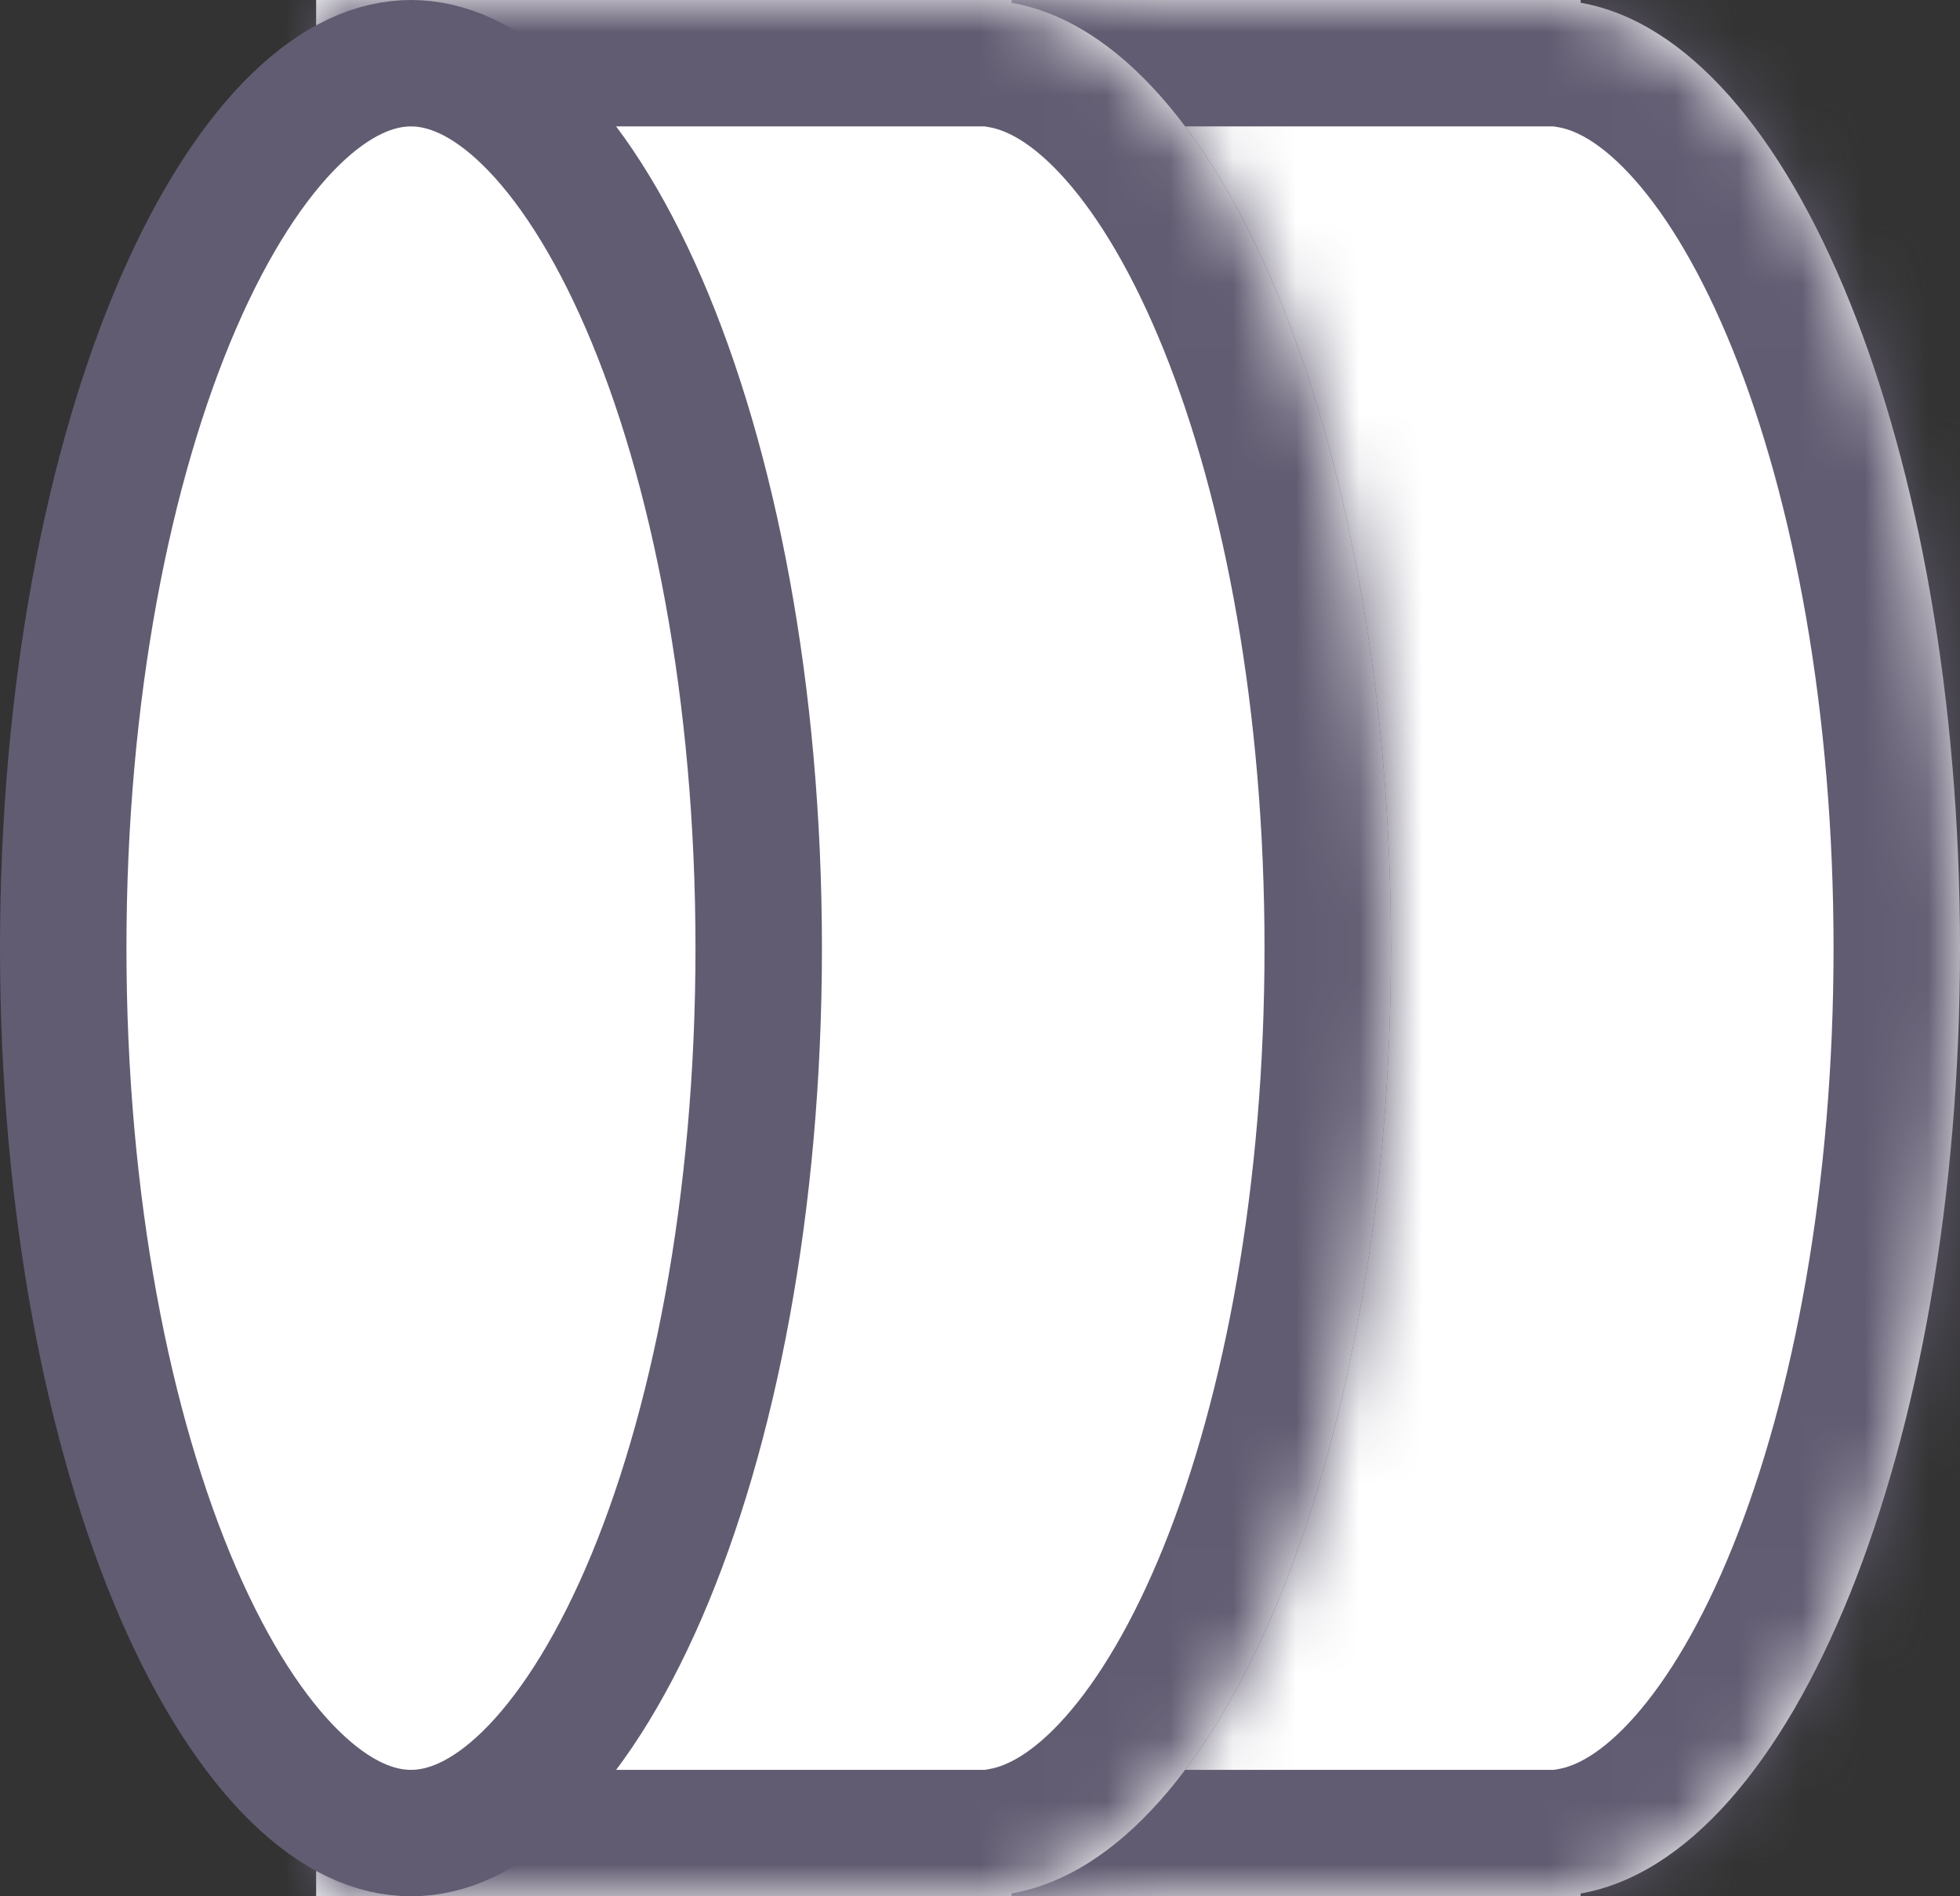
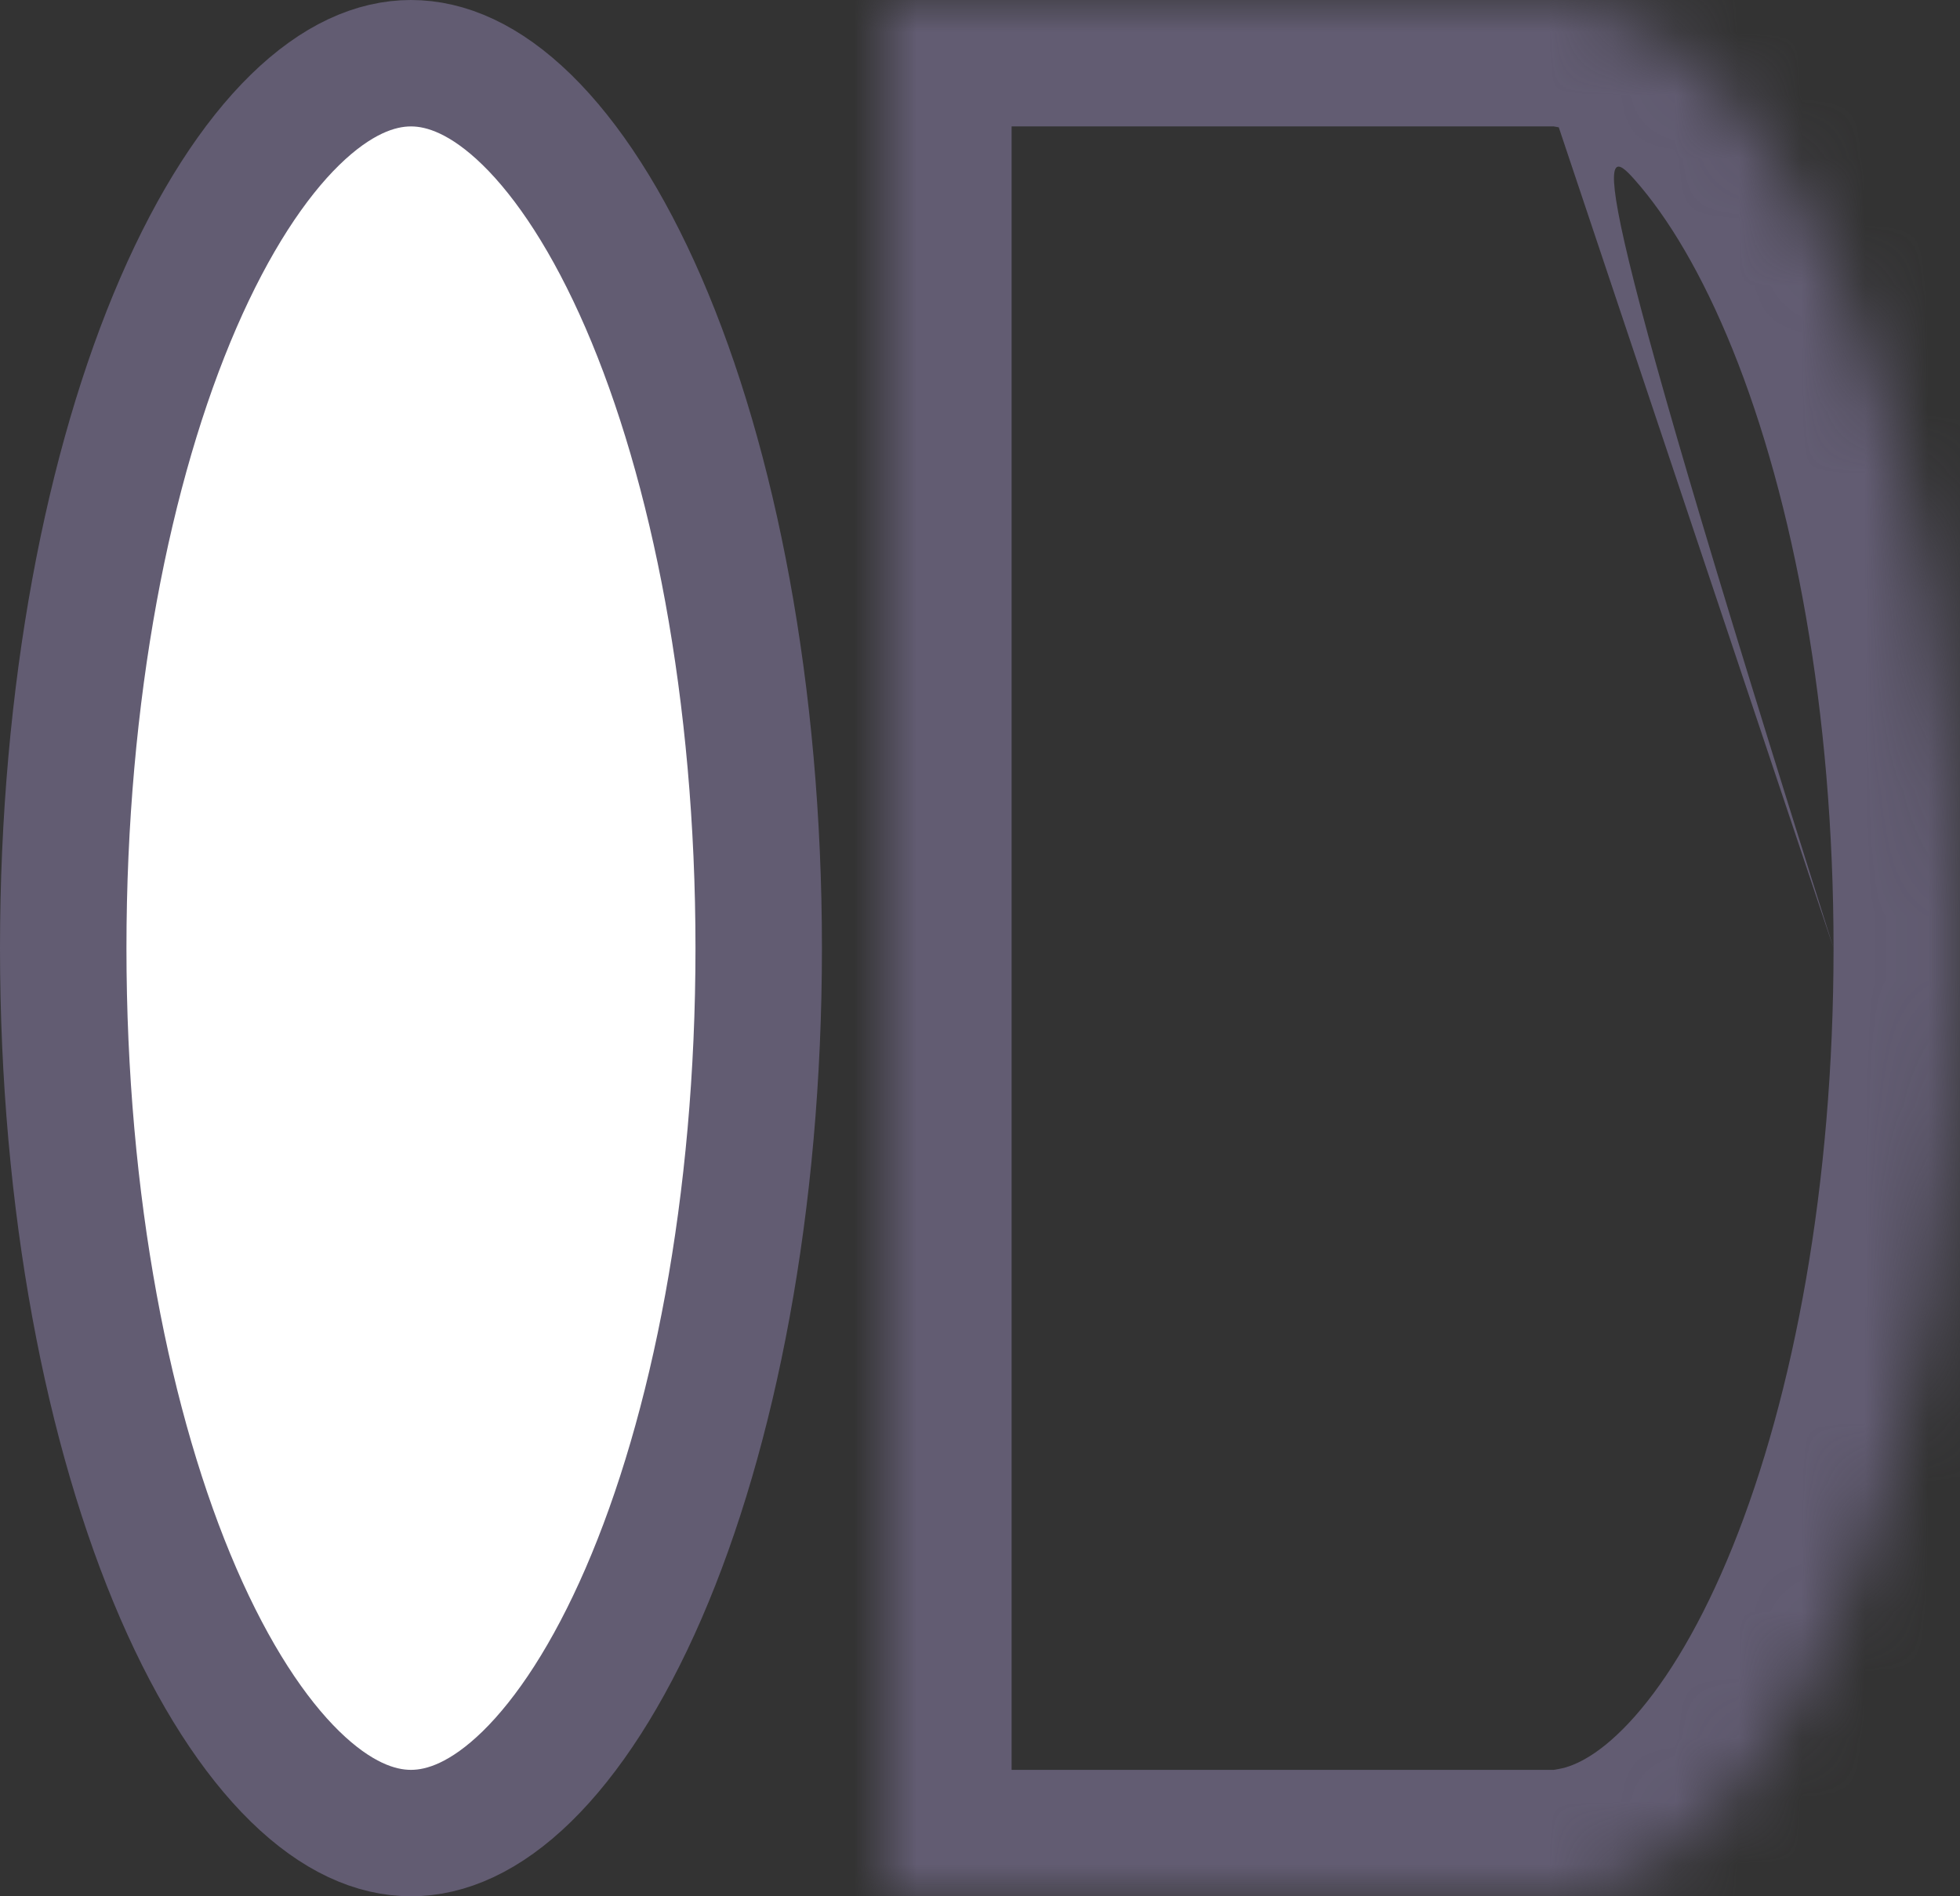
<svg xmlns="http://www.w3.org/2000/svg" width="31" height="30" viewBox="0 0 31 30" fill="none">
  <rect x="0" y="0" width="31" height="30" fill="#333333" stroke="none" />
  <mask id="path-1-inside-1_1_2" fill="white">
    <path fill-rule="evenodd" clip-rule="evenodd" d="M14 9.53674e-07L14 30L24.5 30L25 30L25 29.956C28.356 29.367 31 22.896 31 15C31 7.104 28.356 0.633 25 0.044L25 4.72849e-07L24.5 4.94705e-07L14 9.53674e-07Z" />
  </mask>
-   <path fill-rule="evenodd" clip-rule="evenodd" d="M14 9.53674e-07L14 30L24.5 30L25 30L25 29.956C28.356 29.367 31 22.896 31 15C31 7.104 28.356 0.633 25 0.044L25 4.72849e-07L24.5 4.94705e-07L14 9.53674e-07Z" fill="white" />
-   <path d="M14 30L12 30L12 32L14 32L14 30ZM14 9.53674e-07L14 -2L12 -2L12 1.0411e-06L14 9.53674e-07ZM25 30L25 32L27 32L27 30L25 30ZM25 29.956L24.654 27.986L23 28.277L23 29.956L25 29.956ZM25 0.044L23 0.044L23 1.723L24.654 2.014L25 0.044ZM25 4.72849e-07L27 3.85426e-07L27 -2L25 -2L25 4.72849e-07ZM16 30L16 8.66252e-07L12 1.0411e-06L12 30L16 30ZM24.5 28L14 28L14 32L24.5 32L24.5 28ZM25 28L24.5 28L24.5 32L25 32L25 28ZM23 29.956L23 30L27 30L27 29.956L23 29.956ZM29 15C29 18.747 28.37 22.076 27.404 24.47C26.92 25.668 26.381 26.562 25.856 27.155C25.328 27.752 24.91 27.942 24.654 27.986L25.346 31.926C26.769 31.676 27.939 30.836 28.851 29.807C29.765 28.774 30.516 27.446 31.113 25.966C32.309 23.004 33 19.149 33 15L29 15ZM24.654 2.014C24.91 2.058 25.328 2.248 25.856 2.845C26.381 3.438 26.92 4.332 27.404 5.53C28.37 7.924 29 11.253 29 15L33 15C33 10.851 32.309 6.996 31.113 4.034C30.516 2.554 29.765 1.226 28.851 0.193C27.939 -0.836 26.769 -1.676 25.346 -1.926L24.654 2.014ZM23 5.60272e-07L23 0.044L27 0.044L27 3.85426e-07L23 5.60272e-07ZM24.5 2L25 2L25 -2L24.5 -2L24.5 2ZM14 2L24.5 2L24.5 -2L14 -2L14 2Z" fill="#625C72" mask="url(#path-1-inside-1_1_2)" />
-   <path d="M15.5 1C16.063 1 16.681 1.259 17.332 1.894C17.987 2.534 18.623 3.509 19.179 4.791C20.289 7.353 21 10.961 21 15C21 19.039 20.289 22.647 19.179 25.209C18.623 26.491 17.987 27.466 17.332 28.106C16.681 28.741 16.063 29 15.5 29C14.937 29 14.319 28.741 13.668 28.106C13.013 27.466 12.377 26.491 11.821 25.209C10.711 22.647 10 19.039 10 15C10 10.961 10.711 7.353 11.821 4.791C12.377 3.509 13.013 2.534 13.668 1.894C14.319 1.259 14.937 1 15.5 1Z" fill="white" stroke="#625C72" stroke-width="2" />
+   <path d="M14 30L12 30L12 32L14 32L14 30ZM14 9.53674e-07L14 -2L12 -2L12 1.0411e-06L14 9.53674e-07ZM25 30L25 32L27 32L27 30L25 30ZM25 29.956L24.654 27.986L23 28.277L23 29.956L25 29.956ZM25 0.044L23 0.044L23 1.723L24.654 2.014L25 0.044ZM25 4.72849e-07L27 3.85426e-07L27 -2L25 -2L25 4.72849e-07ZM16 30L16 8.66252e-07L12 1.0411e-06L12 30L16 30ZM24.5 28L14 28L14 32L24.5 32L24.5 28ZM25 28L24.5 28L24.5 32L25 32L25 28ZM23 29.956L23 30L27 30L27 29.956L23 29.956ZM29 15C29 18.747 28.37 22.076 27.404 24.47C26.92 25.668 26.381 26.562 25.856 27.155C25.328 27.752 24.91 27.942 24.654 27.986L25.346 31.926C26.769 31.676 27.939 30.836 28.851 29.807C29.765 28.774 30.516 27.446 31.113 25.966C32.309 23.004 33 19.149 33 15L29 15ZC24.91 2.058 25.328 2.248 25.856 2.845C26.381 3.438 26.92 4.332 27.404 5.53C28.37 7.924 29 11.253 29 15L33 15C33 10.851 32.309 6.996 31.113 4.034C30.516 2.554 29.765 1.226 28.851 0.193C27.939 -0.836 26.769 -1.676 25.346 -1.926L24.654 2.014ZM23 5.60272e-07L23 0.044L27 0.044L27 3.85426e-07L23 5.60272e-07ZM24.5 2L25 2L25 -2L24.5 -2L24.5 2ZM14 2L24.5 2L24.5 -2L14 -2L14 2Z" fill="#625C72" mask="url(#path-1-inside-1_1_2)" />
  <mask id="path-4-inside-2_1_2" fill="white">
    <path fill-rule="evenodd" clip-rule="evenodd" d="M5 9.53674e-07L5 30L15.5 30L16 30L16 29.956C19.356 29.367 22 22.896 22 15C22 7.104 19.356 0.633 16 0.044L16 4.72849e-07L15.5 4.94705e-07L5 9.53674e-07Z" />
  </mask>
-   <path fill-rule="evenodd" clip-rule="evenodd" d="M5 9.53674e-07L5 30L15.5 30L16 30L16 29.956C19.356 29.367 22 22.896 22 15C22 7.104 19.356 0.633 16 0.044L16 4.72849e-07L15.5 4.94705e-07L5 9.53674e-07Z" fill="white" />
-   <path d="M5 30L3 30L3 32L5 32L5 30ZM5 9.53674e-07L5 -2L3 -2L3 1.0411e-06L5 9.53674e-07ZM16 30L16 32L18 32L18 30L16 30ZM16 29.956L15.654 27.986L14 28.277L14 29.956L16 29.956ZM16 0.044L14 0.044L14 1.723L15.654 2.014L16 0.044ZM16 4.72849e-07L18 3.85426e-07L18 -2L16 -2L16 4.72849e-07ZM7 30L7 8.66252e-07L3 1.0411e-06L3 30L7 30ZM15.5 28L5 28L5 32L15.5 32L15.5 28ZM16 28L15.5 28L15.5 32L16 32L16 28ZM14 29.956L14 30L18 30L18 29.956L14 29.956ZM20 15C20 18.747 19.37 22.076 18.404 24.47C17.92 25.668 17.381 26.562 16.856 27.155C16.328 27.752 15.909 27.942 15.654 27.986L16.346 31.926C17.769 31.676 18.939 30.836 19.851 29.807C20.765 28.774 21.516 27.446 22.113 25.966C23.309 23.004 24 19.149 24 15L20 15ZM15.654 2.014C15.909 2.058 16.328 2.248 16.856 2.845C17.381 3.438 17.92 4.332 18.404 5.53C19.37 7.924 20 11.253 20 15L24 15C24 10.851 23.309 6.996 22.113 4.034C21.516 2.554 20.765 1.226 19.851 0.193C18.939 -0.836 17.769 -1.676 16.346 -1.926L15.654 2.014ZM14 5.60272e-07L14 0.044L18 0.044L18 3.85426e-07L14 5.60272e-07ZM15.5 2L16 2L16 -2L15.5 -2L15.5 2ZM5 2L15.5 2L15.5 -2L5 -2L5 2Z" fill="#625C72" mask="url(#path-4-inside-2_1_2)" />
  <path d="M6.5 1C7.063 1 7.681 1.259 8.332 1.894C8.987 2.534 9.623 3.509 10.179 4.791C11.289 7.353 12 10.961 12 15C12 19.039 11.289 22.647 10.179 25.209C9.623 26.491 8.987 27.466 8.332 28.106C7.681 28.741 7.063 29 6.5 29C5.937 29 5.319 28.741 4.668 28.106C4.013 27.466 3.377 26.491 2.821 25.209C1.711 22.647 1 19.039 1 15C1 10.961 1.711 7.353 2.821 4.791C3.377 3.509 4.013 2.534 4.668 1.894C5.319 1.259 5.937 1 6.5 1Z" fill="white" stroke="#625C72" stroke-width="2" />
</svg>